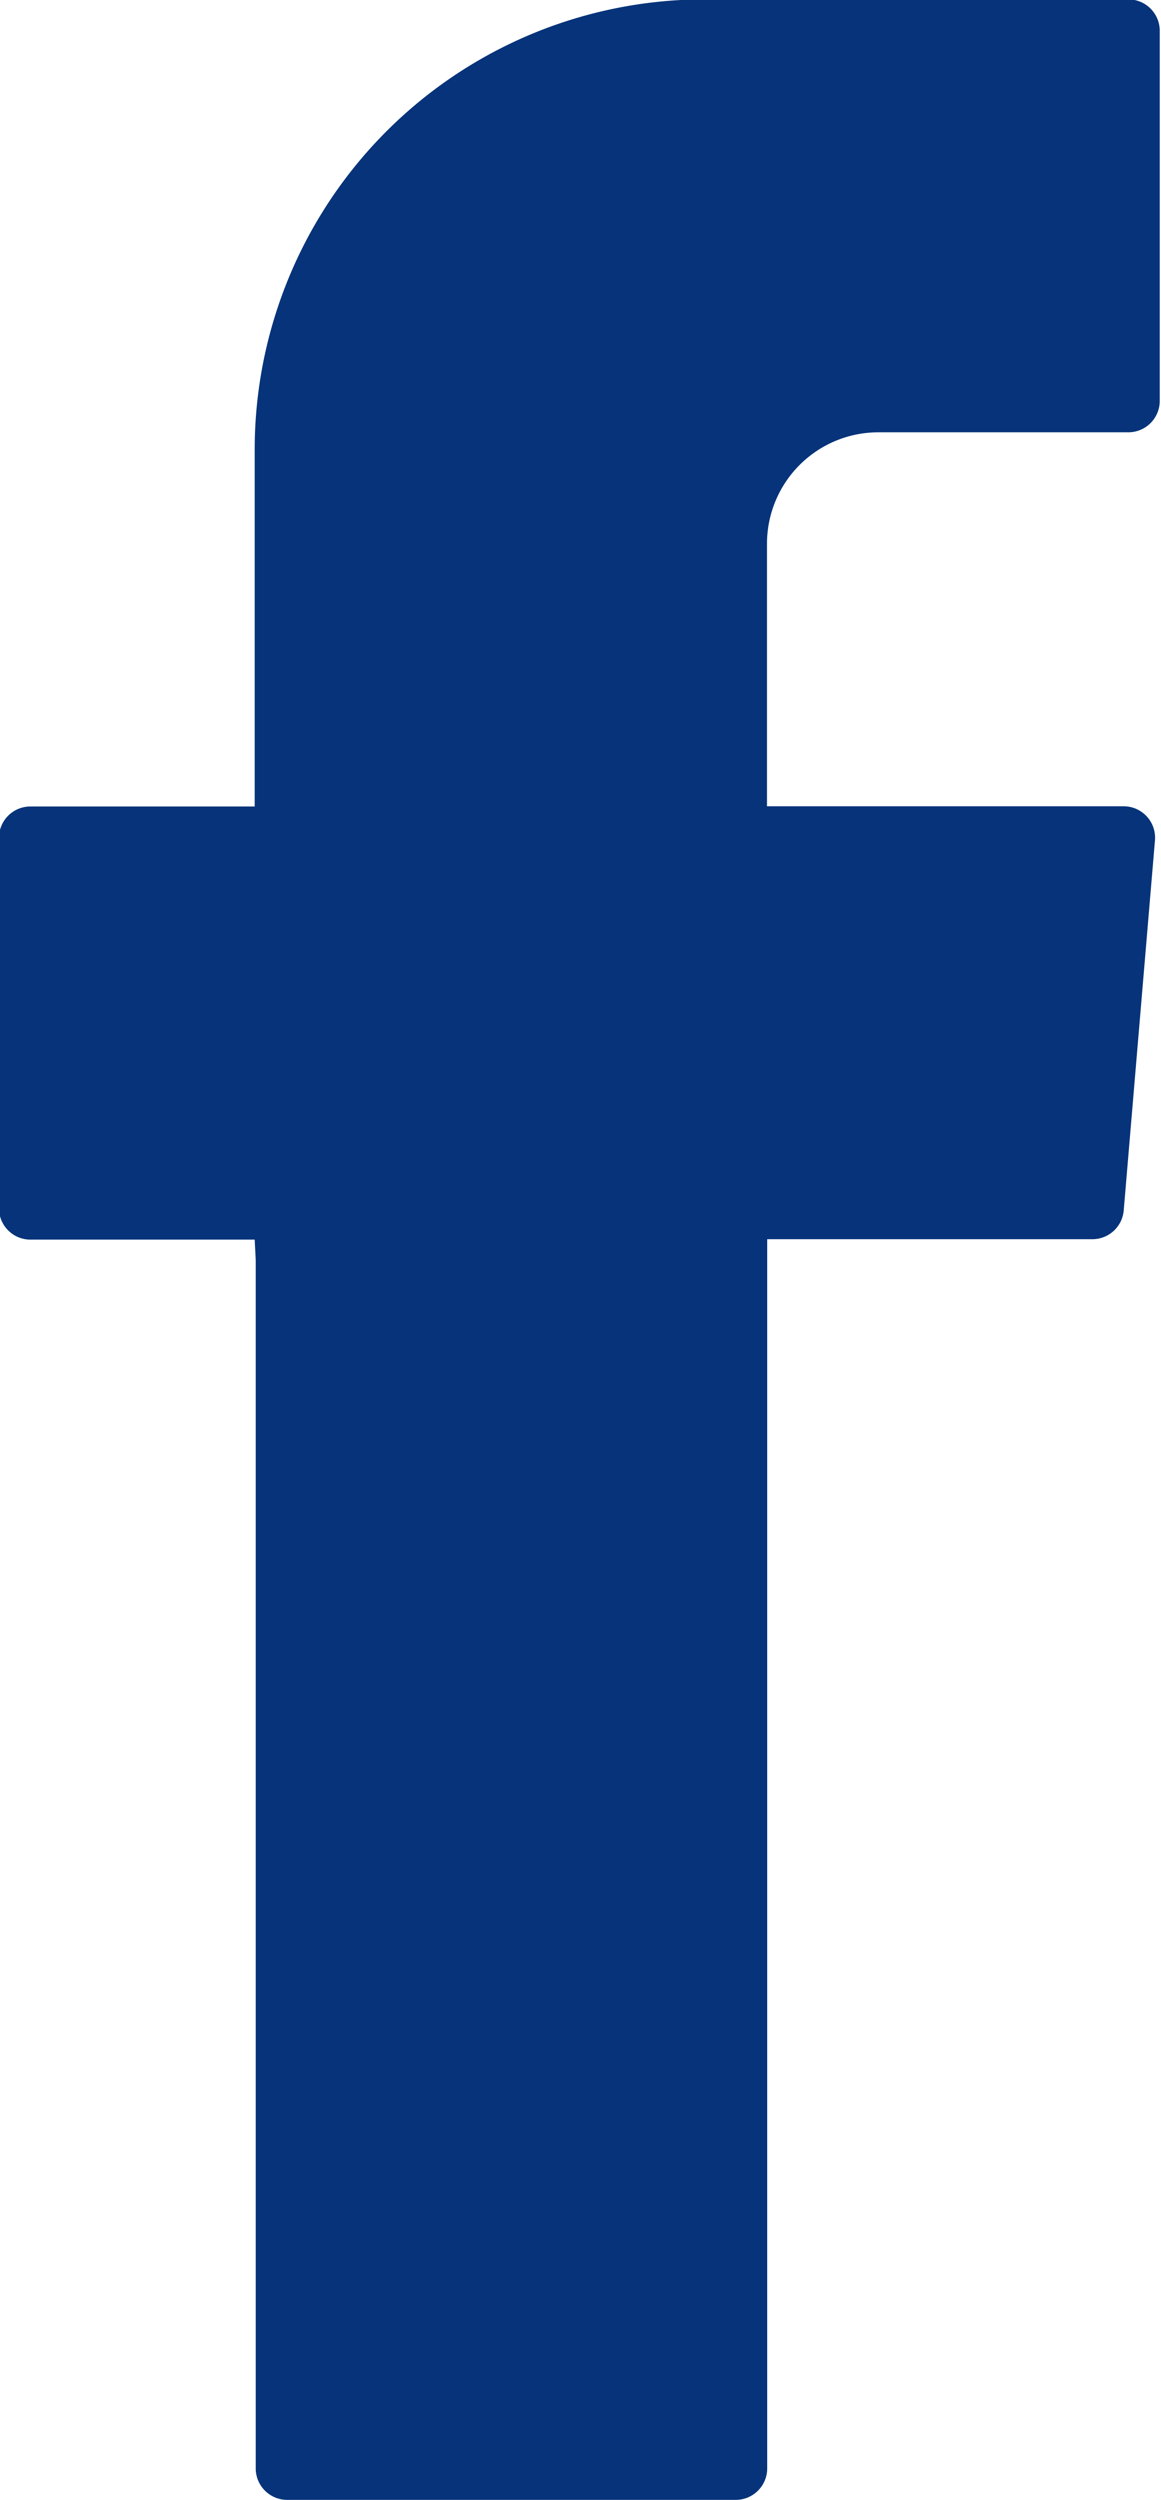
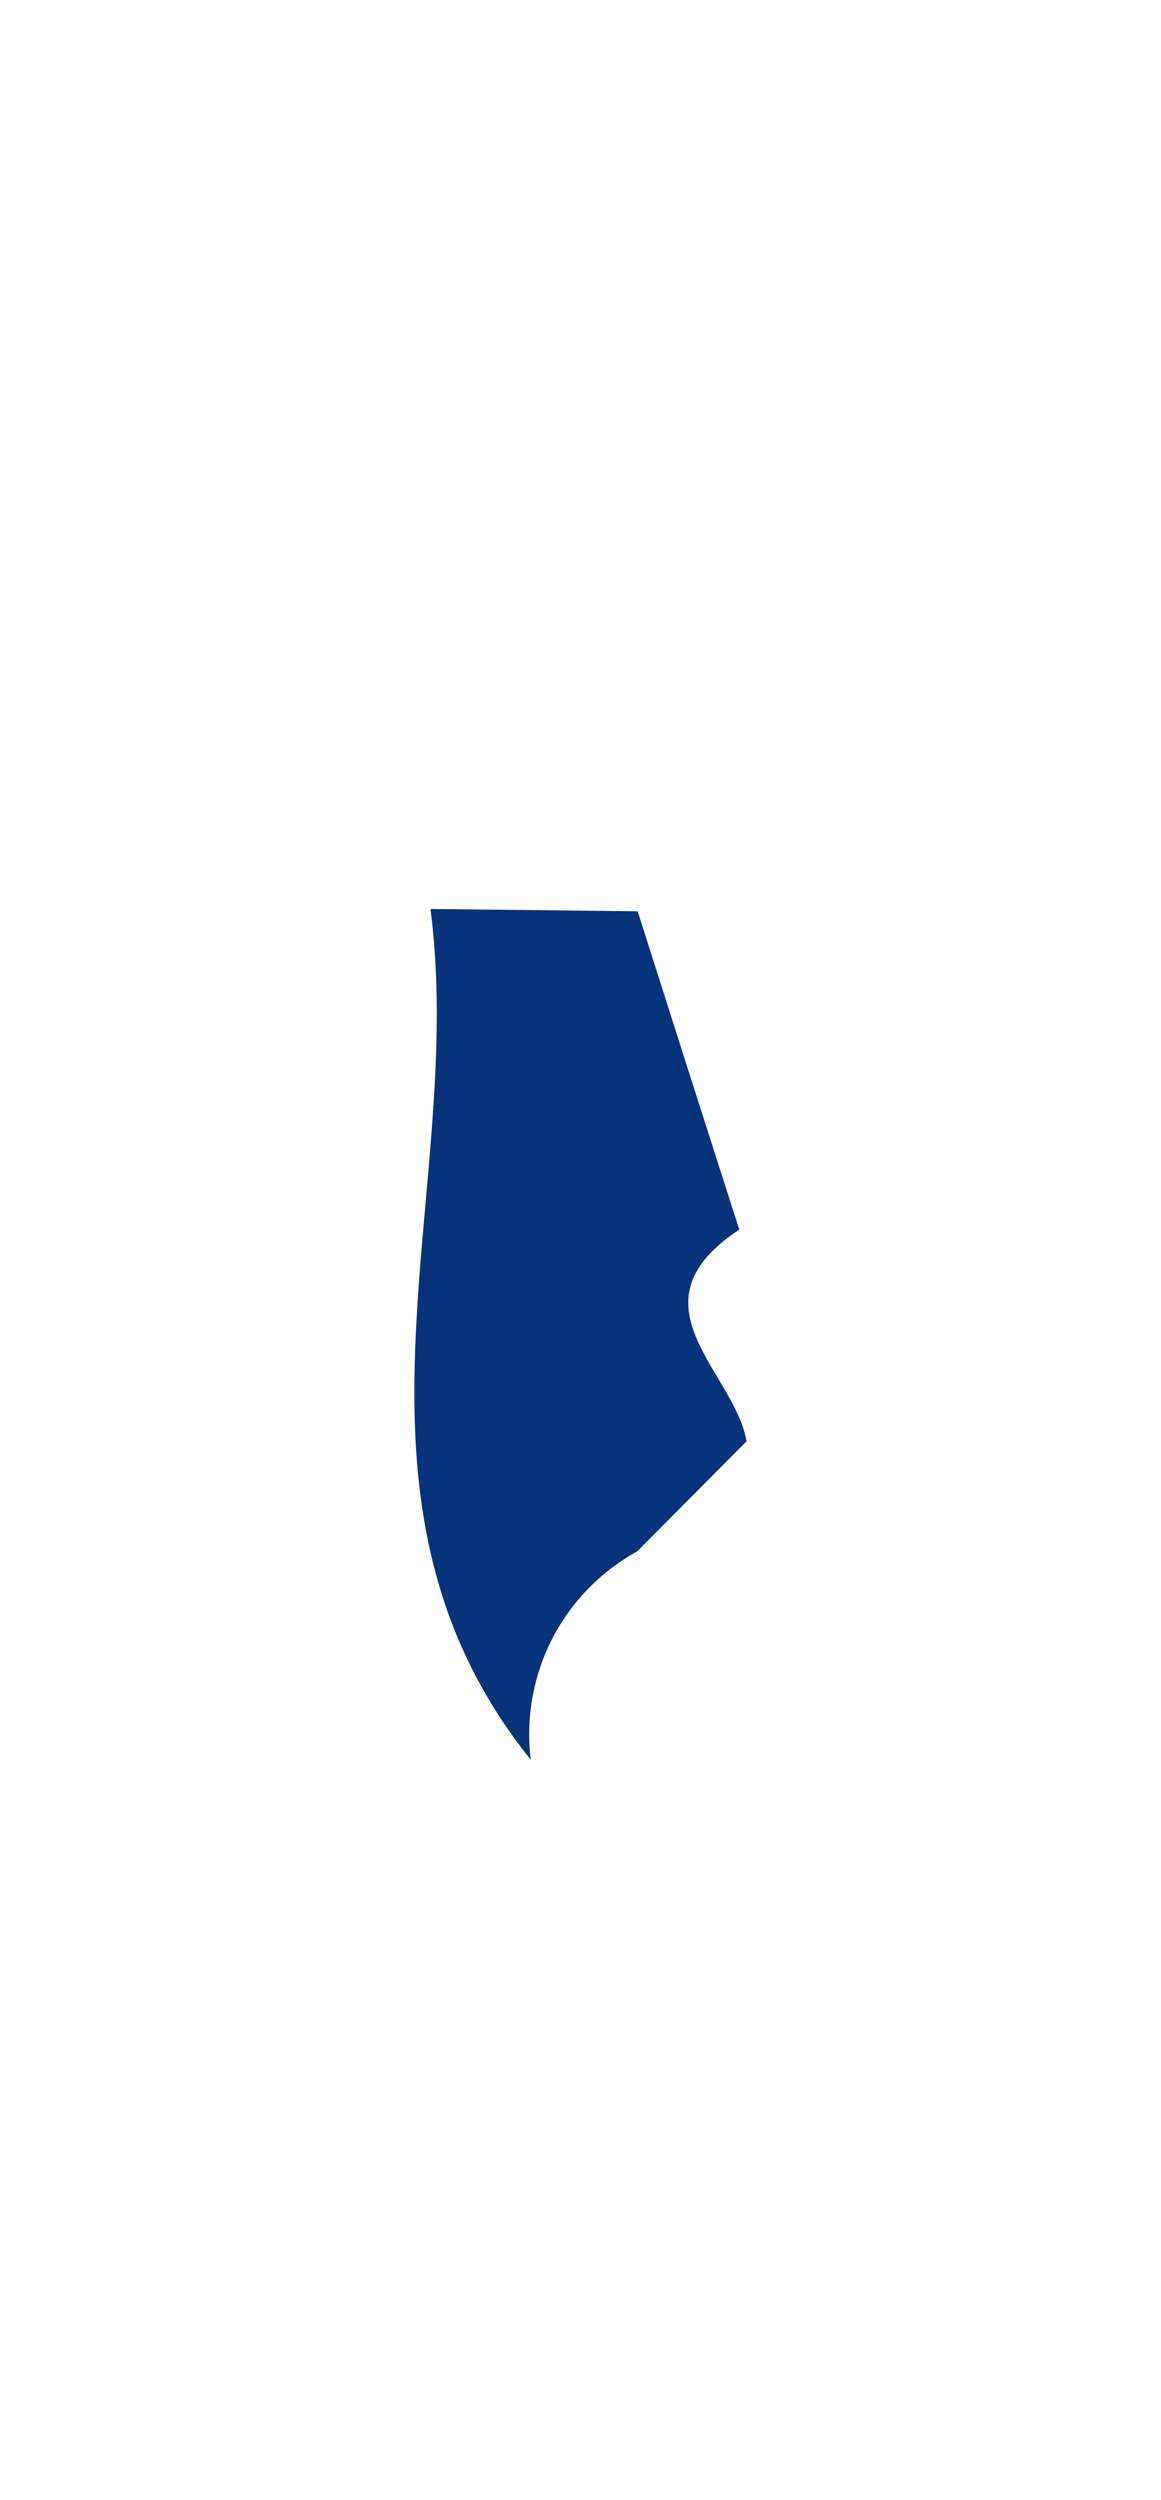
<svg xmlns="http://www.w3.org/2000/svg" width="5.575" height="12" viewBox="0 0 5.575 12">
  <g id="ICON_FB" data-name="ICON FB" transform="translate(-261.091 -1095.652)">
-     <path id="Path_1" data-name="Path 1" d="M272.12,1121.411q-.039-.288-.08-.577a7.886,7.886,0,0,1,.507-3.477l.568.49c1.256,1.038.2,2.389.485,3.559-.161.009-.323.014-.484.016Z" transform="translate(-9.015 -18.021)" fill="#06337a" />
-     <path id="Path_2" data-name="Path 2" d="M273.832,1120.129l-.789,1.964c-.352-.69-2.26-1.378,0-2.073Z" transform="translate(-9.015 -19.405)" fill="#06337a" />
    <path id="Path_3" data-name="Path 3" d="M272.173,1121.411l.995.011q.243.764.488,1.528c-.542.358-.024.679.035,1.016l-.526.529a1,1,0,0,0-.51,1C271.642,1124.236,272.351,1122.771,272.173,1121.411Z" transform="translate(-9.015 -21.396)" fill="#06337a" />
-     <path id="Path_4" data-name="Path 4" d="M262.319,1101.7v5.8a.151.151,0,0,0,.151.151h2.154a.151.151,0,0,0,.151-.151v-5.9h1.562a.151.151,0,0,0,.15-.138l.15-1.776a.151.151,0,0,0-.151-.164h-1.712v-1.26a.535.535,0,0,1,.535-.535h1.2a.151.151,0,0,0,.151-.151V1095.8a.151.151,0,0,0-.151-.151h-2.034a2.161,2.161,0,0,0-2.161,2.161v1.713h-1.077a.151.151,0,0,0-.151.151v1.777a.151.151,0,0,0,.151.151h1.077Z" transform="translate(0 0)" fill="#06337a" fill-rule="evenodd" />
  </g>
</svg>